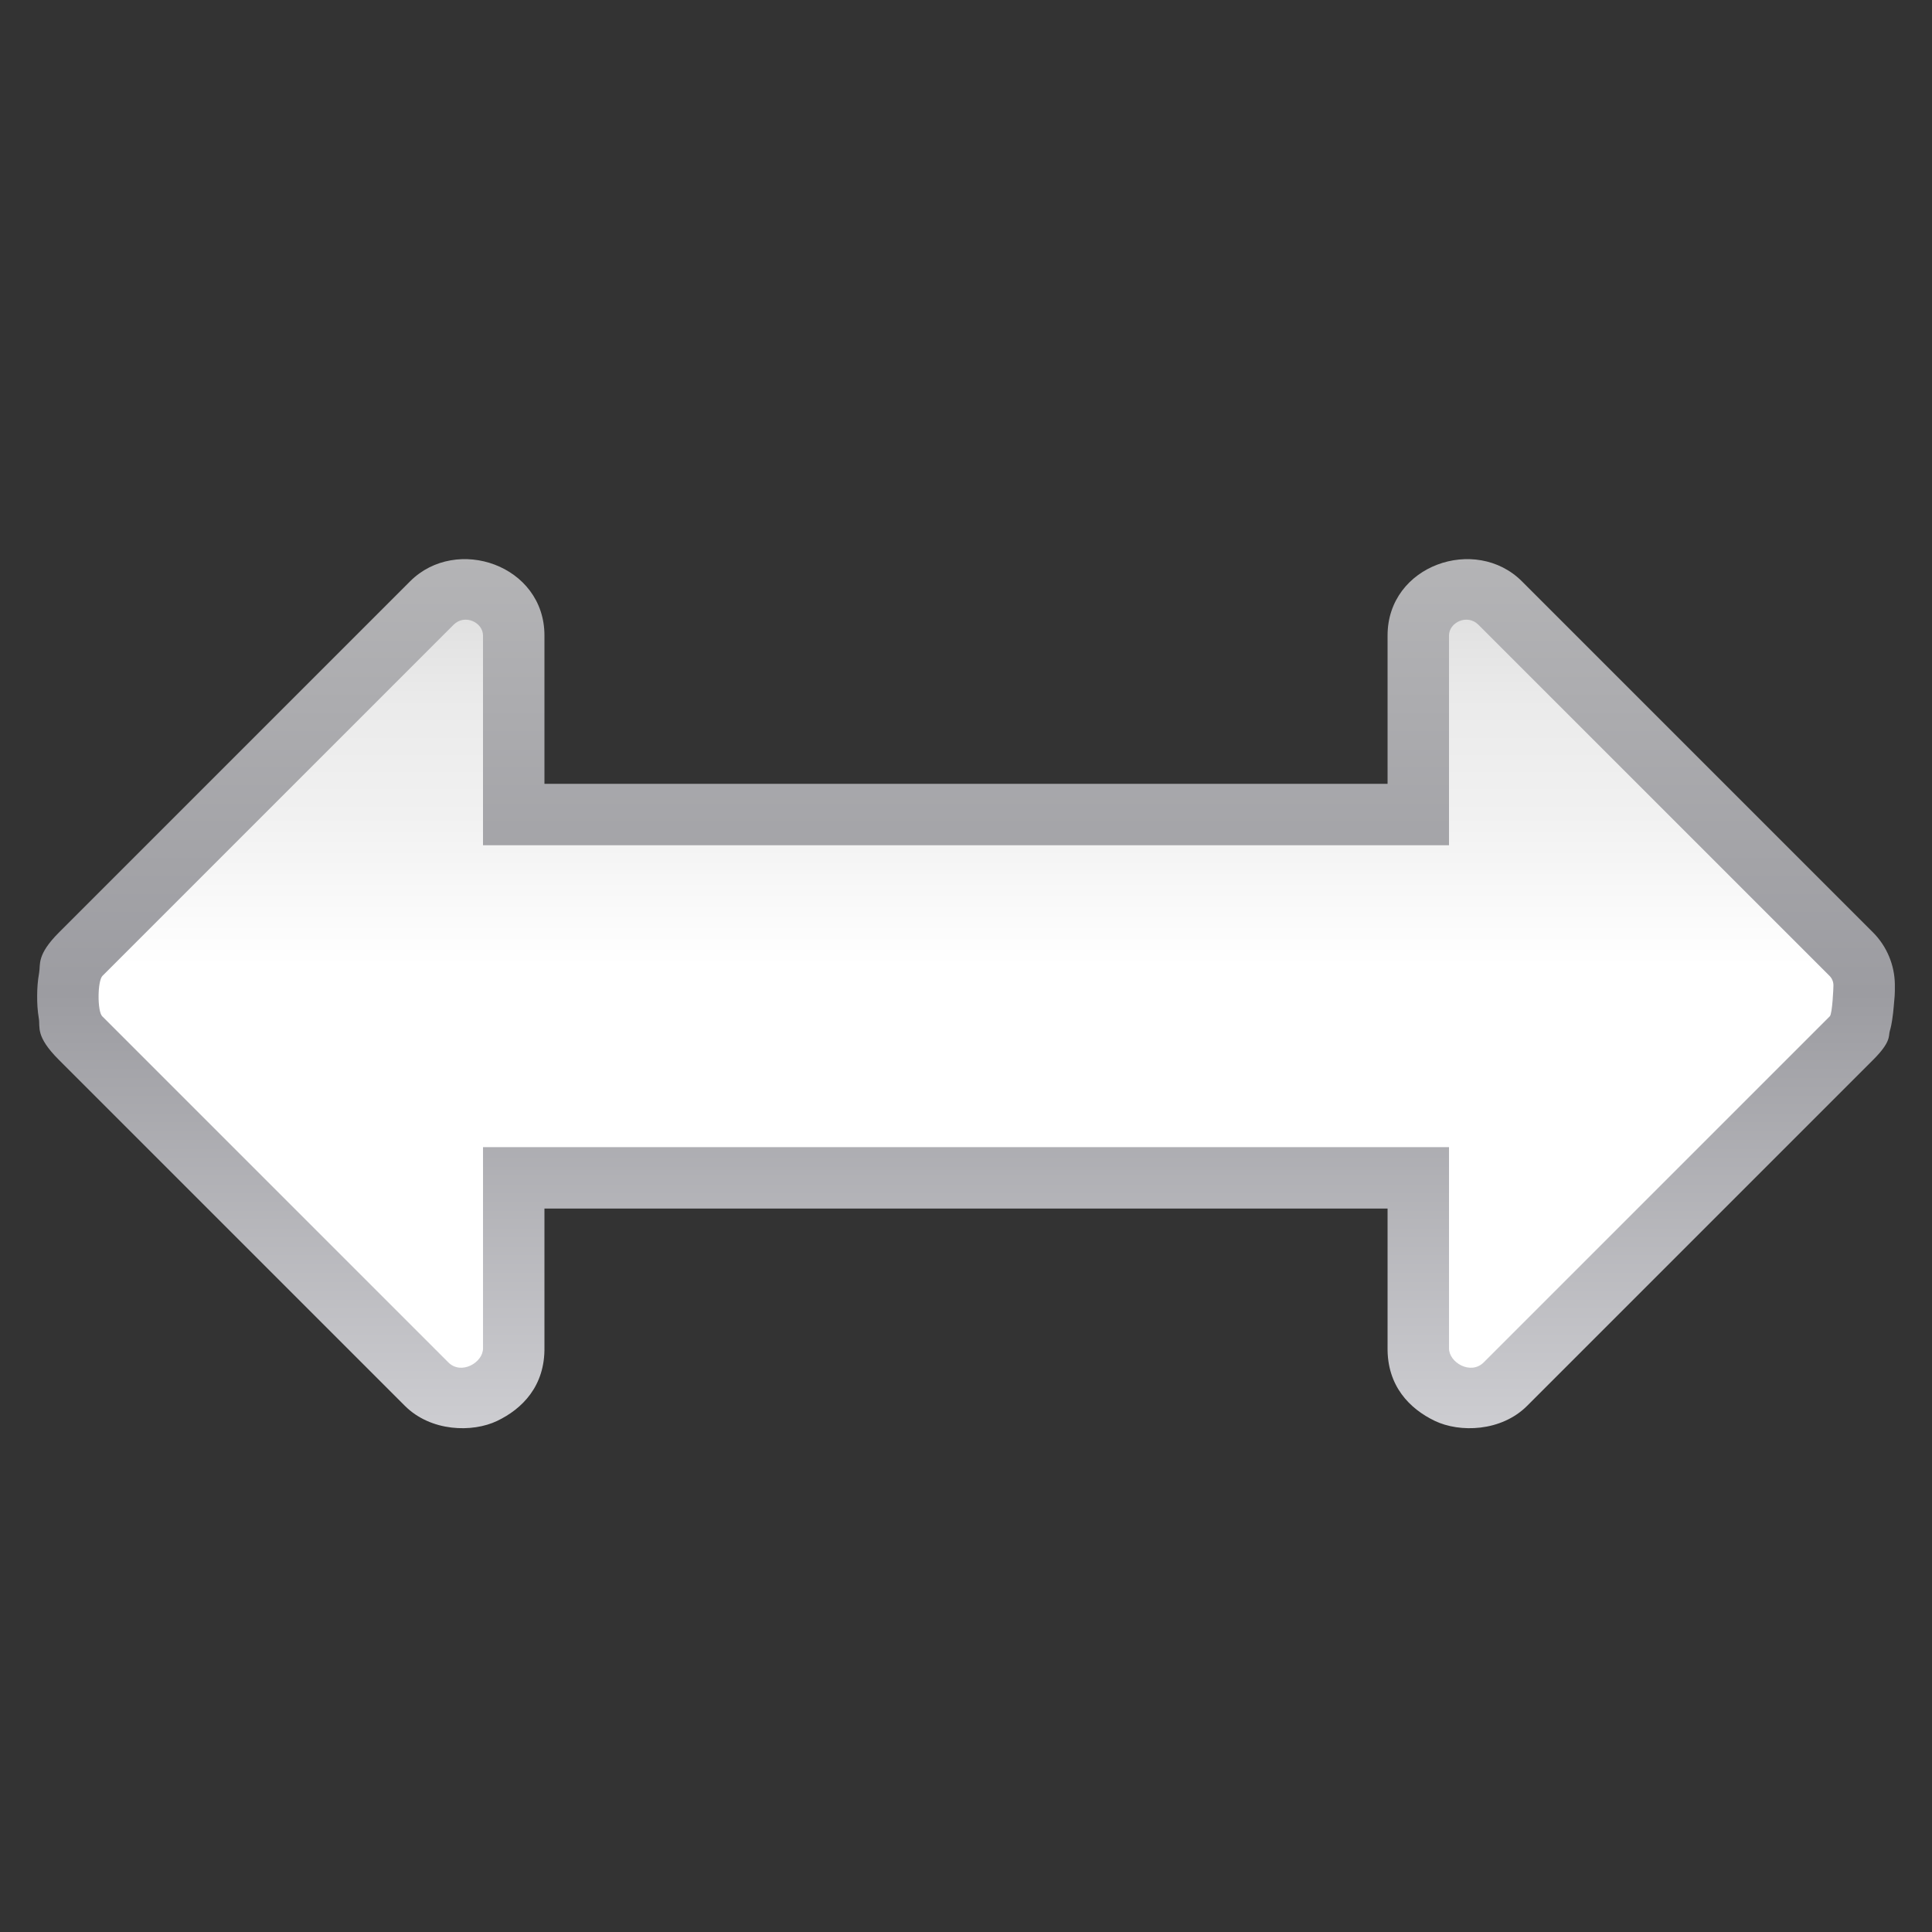
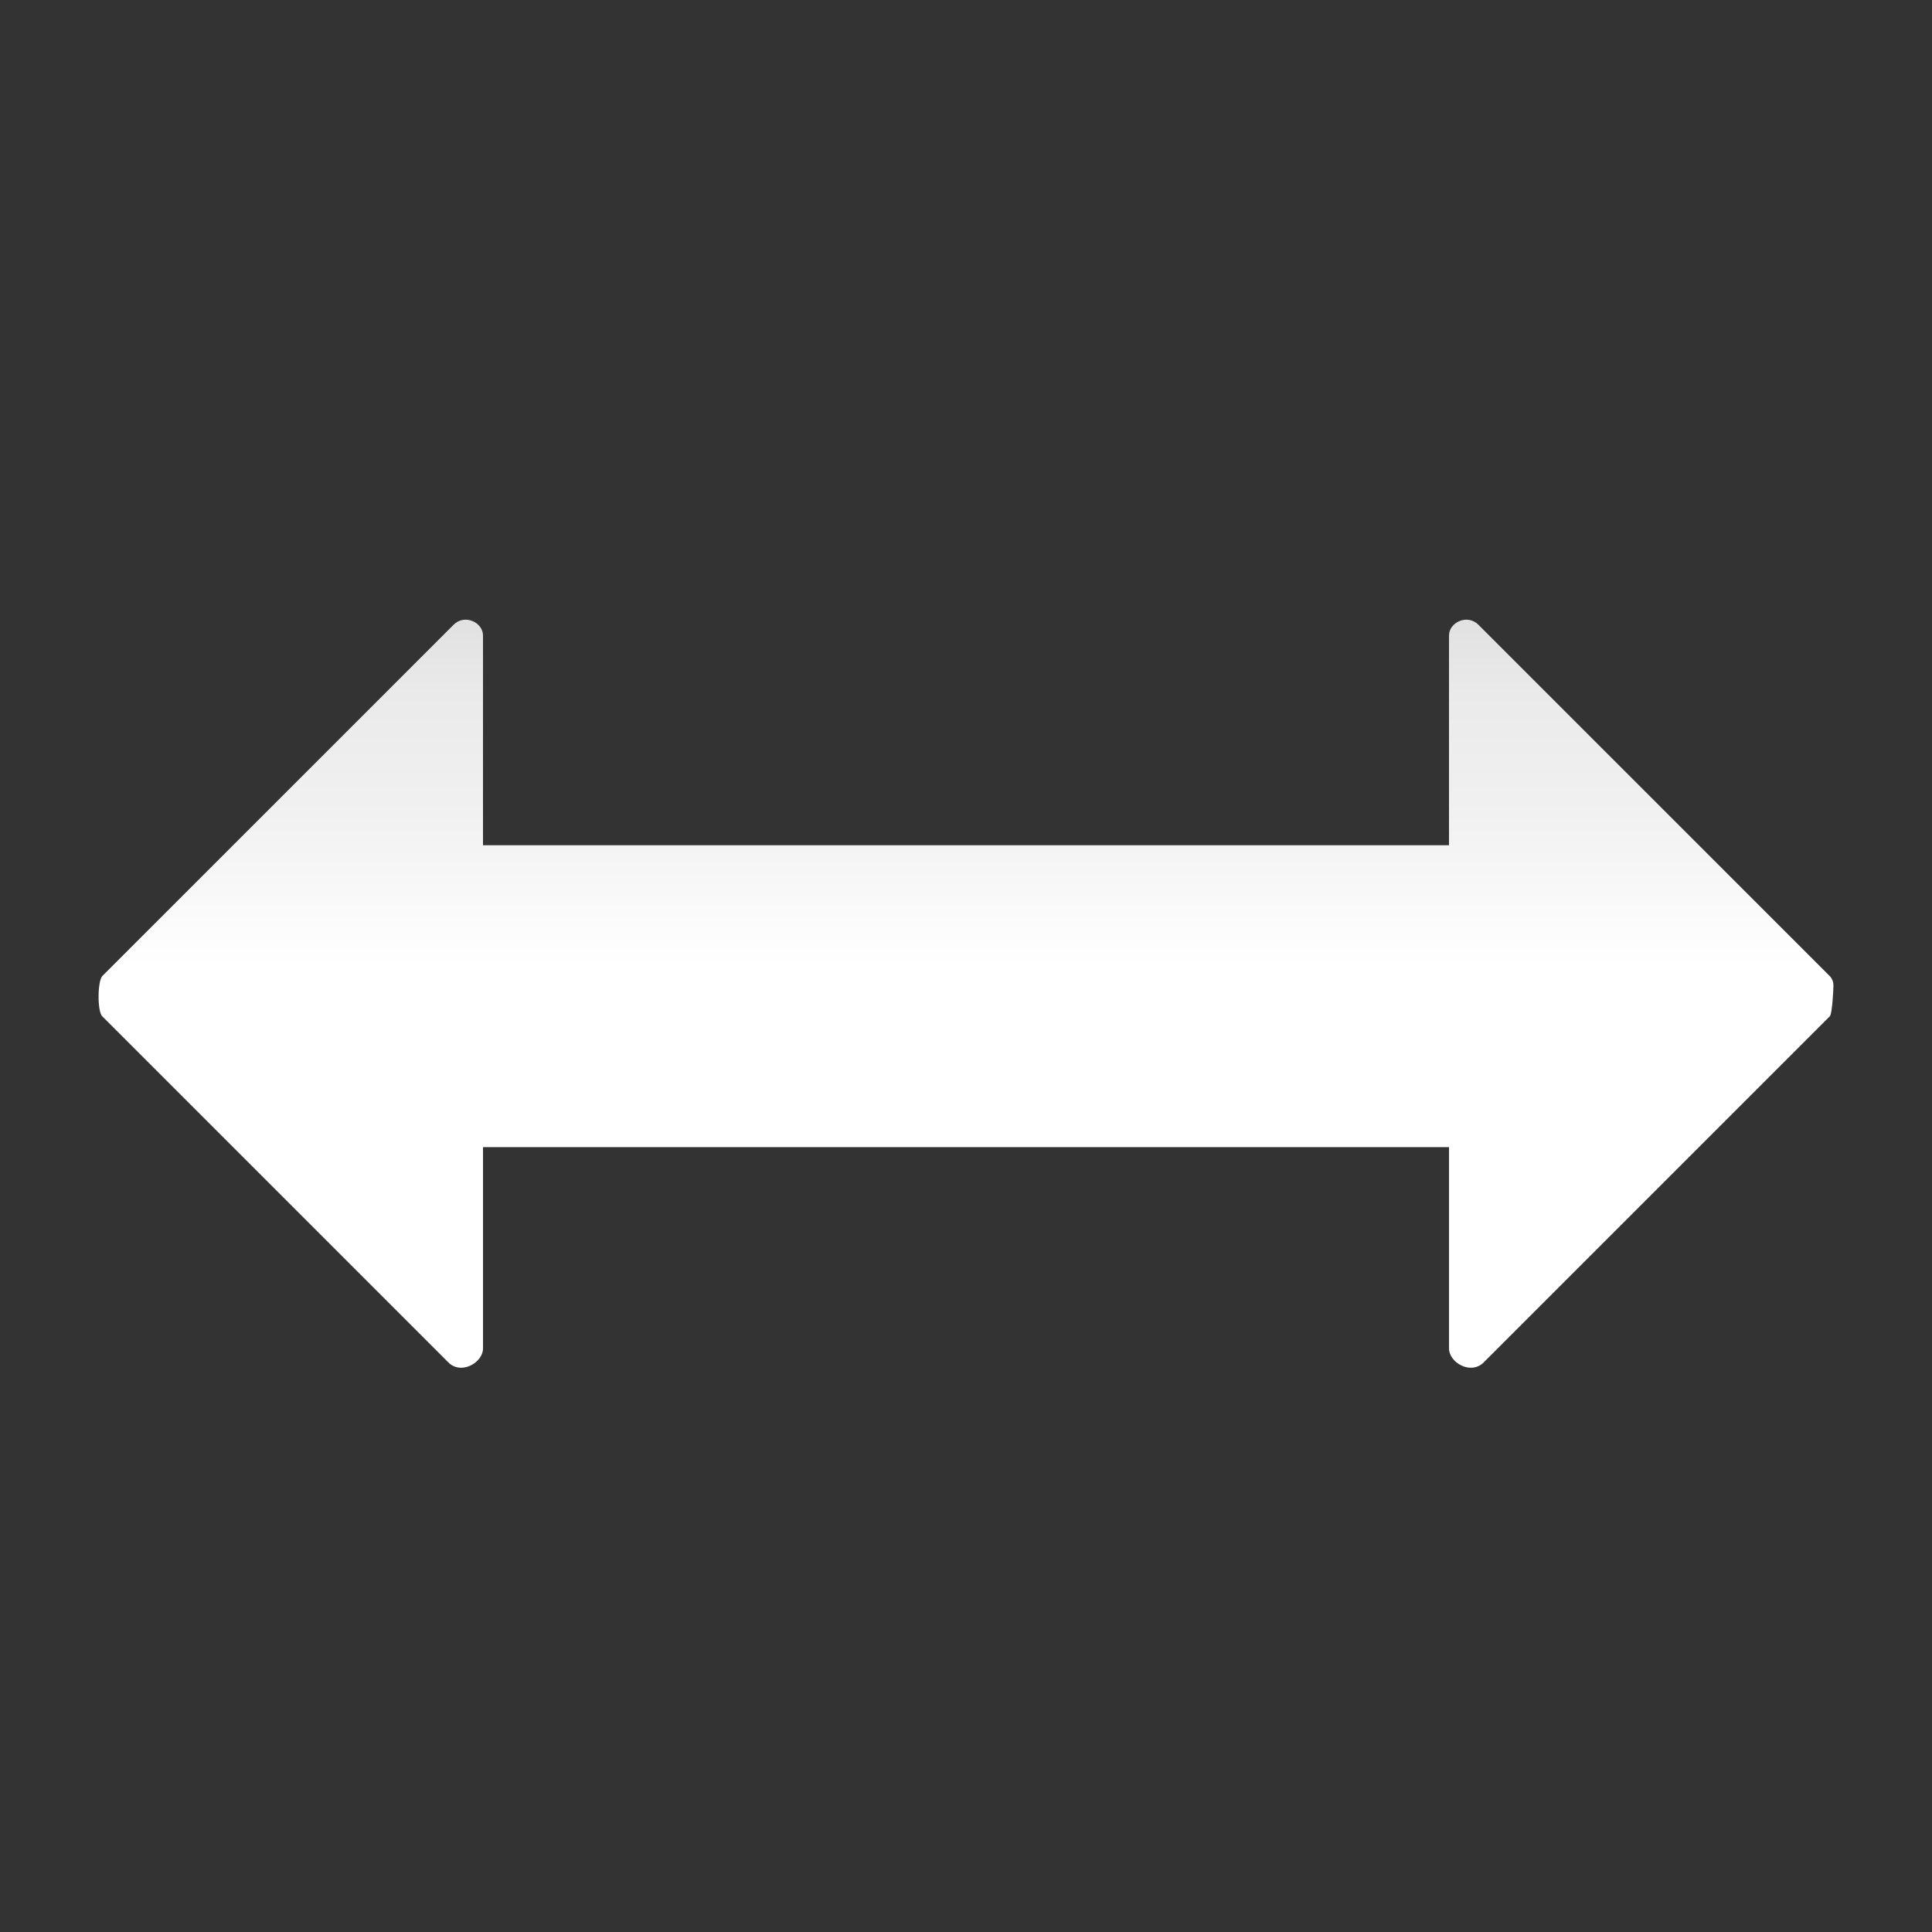
<svg xmlns="http://www.w3.org/2000/svg" height="32" viewBox="0 0 32 32" width="32">
  <rect x="0" y="0" width="32" height="32" fill="#333333" stroke="none" />
  <linearGradient id="a" gradientTransform="matrix(.424 0 0 .257 16.558 50.26)" gradientUnits="userSpaceOnUse" x1="102.342" x2="102.342" y1="208.787" y2="-39.862">
    <stop offset="0" stop-color="#fff" />
    <stop offset=".625" stop-color="#fff" />
    <stop offset=".781" stop-color="#f1f1f1" />
    <stop offset=".906" stop-color="#eaeaea" />
    <stop offset="1" stop-color="#dfdfdf" />
  </linearGradient>
  <linearGradient id="b" gradientTransform="matrix(0 1 -1 0 124 4)" gradientUnits="userSpaceOnUse" x1="33.044" x2="90.622" y1="61.999" y2="61.999">
    <stop offset="0" stop-color="#b4b4b6" />
    <stop offset=".5" stop-color="#9c9ca1" />
    <stop offset="1" stop-color="#cdcdd1" />
  </linearGradient>
  <g fill-rule="evenodd" transform="scale(.25)">
-     <path d="m125.539 65.207c-.017-1.253-.52-2.505-1.451-3.436l-23.258-23.258c-3.066-3.066-8.9-1.078-8.9 3.588v9.828h-29.332-4.16l-22.367-0v-9.828c0-4.665-5.834-6.654-8.9-3.588l-23.258 23.258c-1.498 1.498-1.219 2.111-1.32 2.676s-.128 1.039-.131 1.525c-.003.486.019.957.113 1.52.094.563-.241 1.157 1.318 2.717l22.93 22.93c1.718 1.718 4.471 1.789 6.119.998s3.17-2.298 3.129-4.881v-9.186l22.367 0h4.16 29.332v9.186c-.041 2.583 1.481 4.09 3.129 4.881 1.648.791 4.401.72 6.119-.998l22.93-22.93c1.196-1.196 1.002-1.57 1.092-1.883.09-.313.122-.51.152-.695.061-.371.09-.673.115-.969.05-.592.082-.716.072-1.455z" fill="url(#b)" />
    <path d="m121.469 65.262c-.003-.22-.09-.441-.26-.611l-23.258-23.258c-.742-.742-1.951-.154-1.951.709v13.898h-33.402-4.16-26.438v-13.898c0-.863-1.209-1.451-1.951-.709l-23.258 23.258c-.34.34-.347 2.352-.019 2.68l22.93 22.93c.862.862 2.314.001 2.299-.939v-13.32h26.438 4.16 33.402v13.32c-.015.941 1.437 1.802 2.299.939l22.93-22.93c.164-.164.243-1.849.24-2.068z" fill="url(#a)" />
  </g>
</svg>